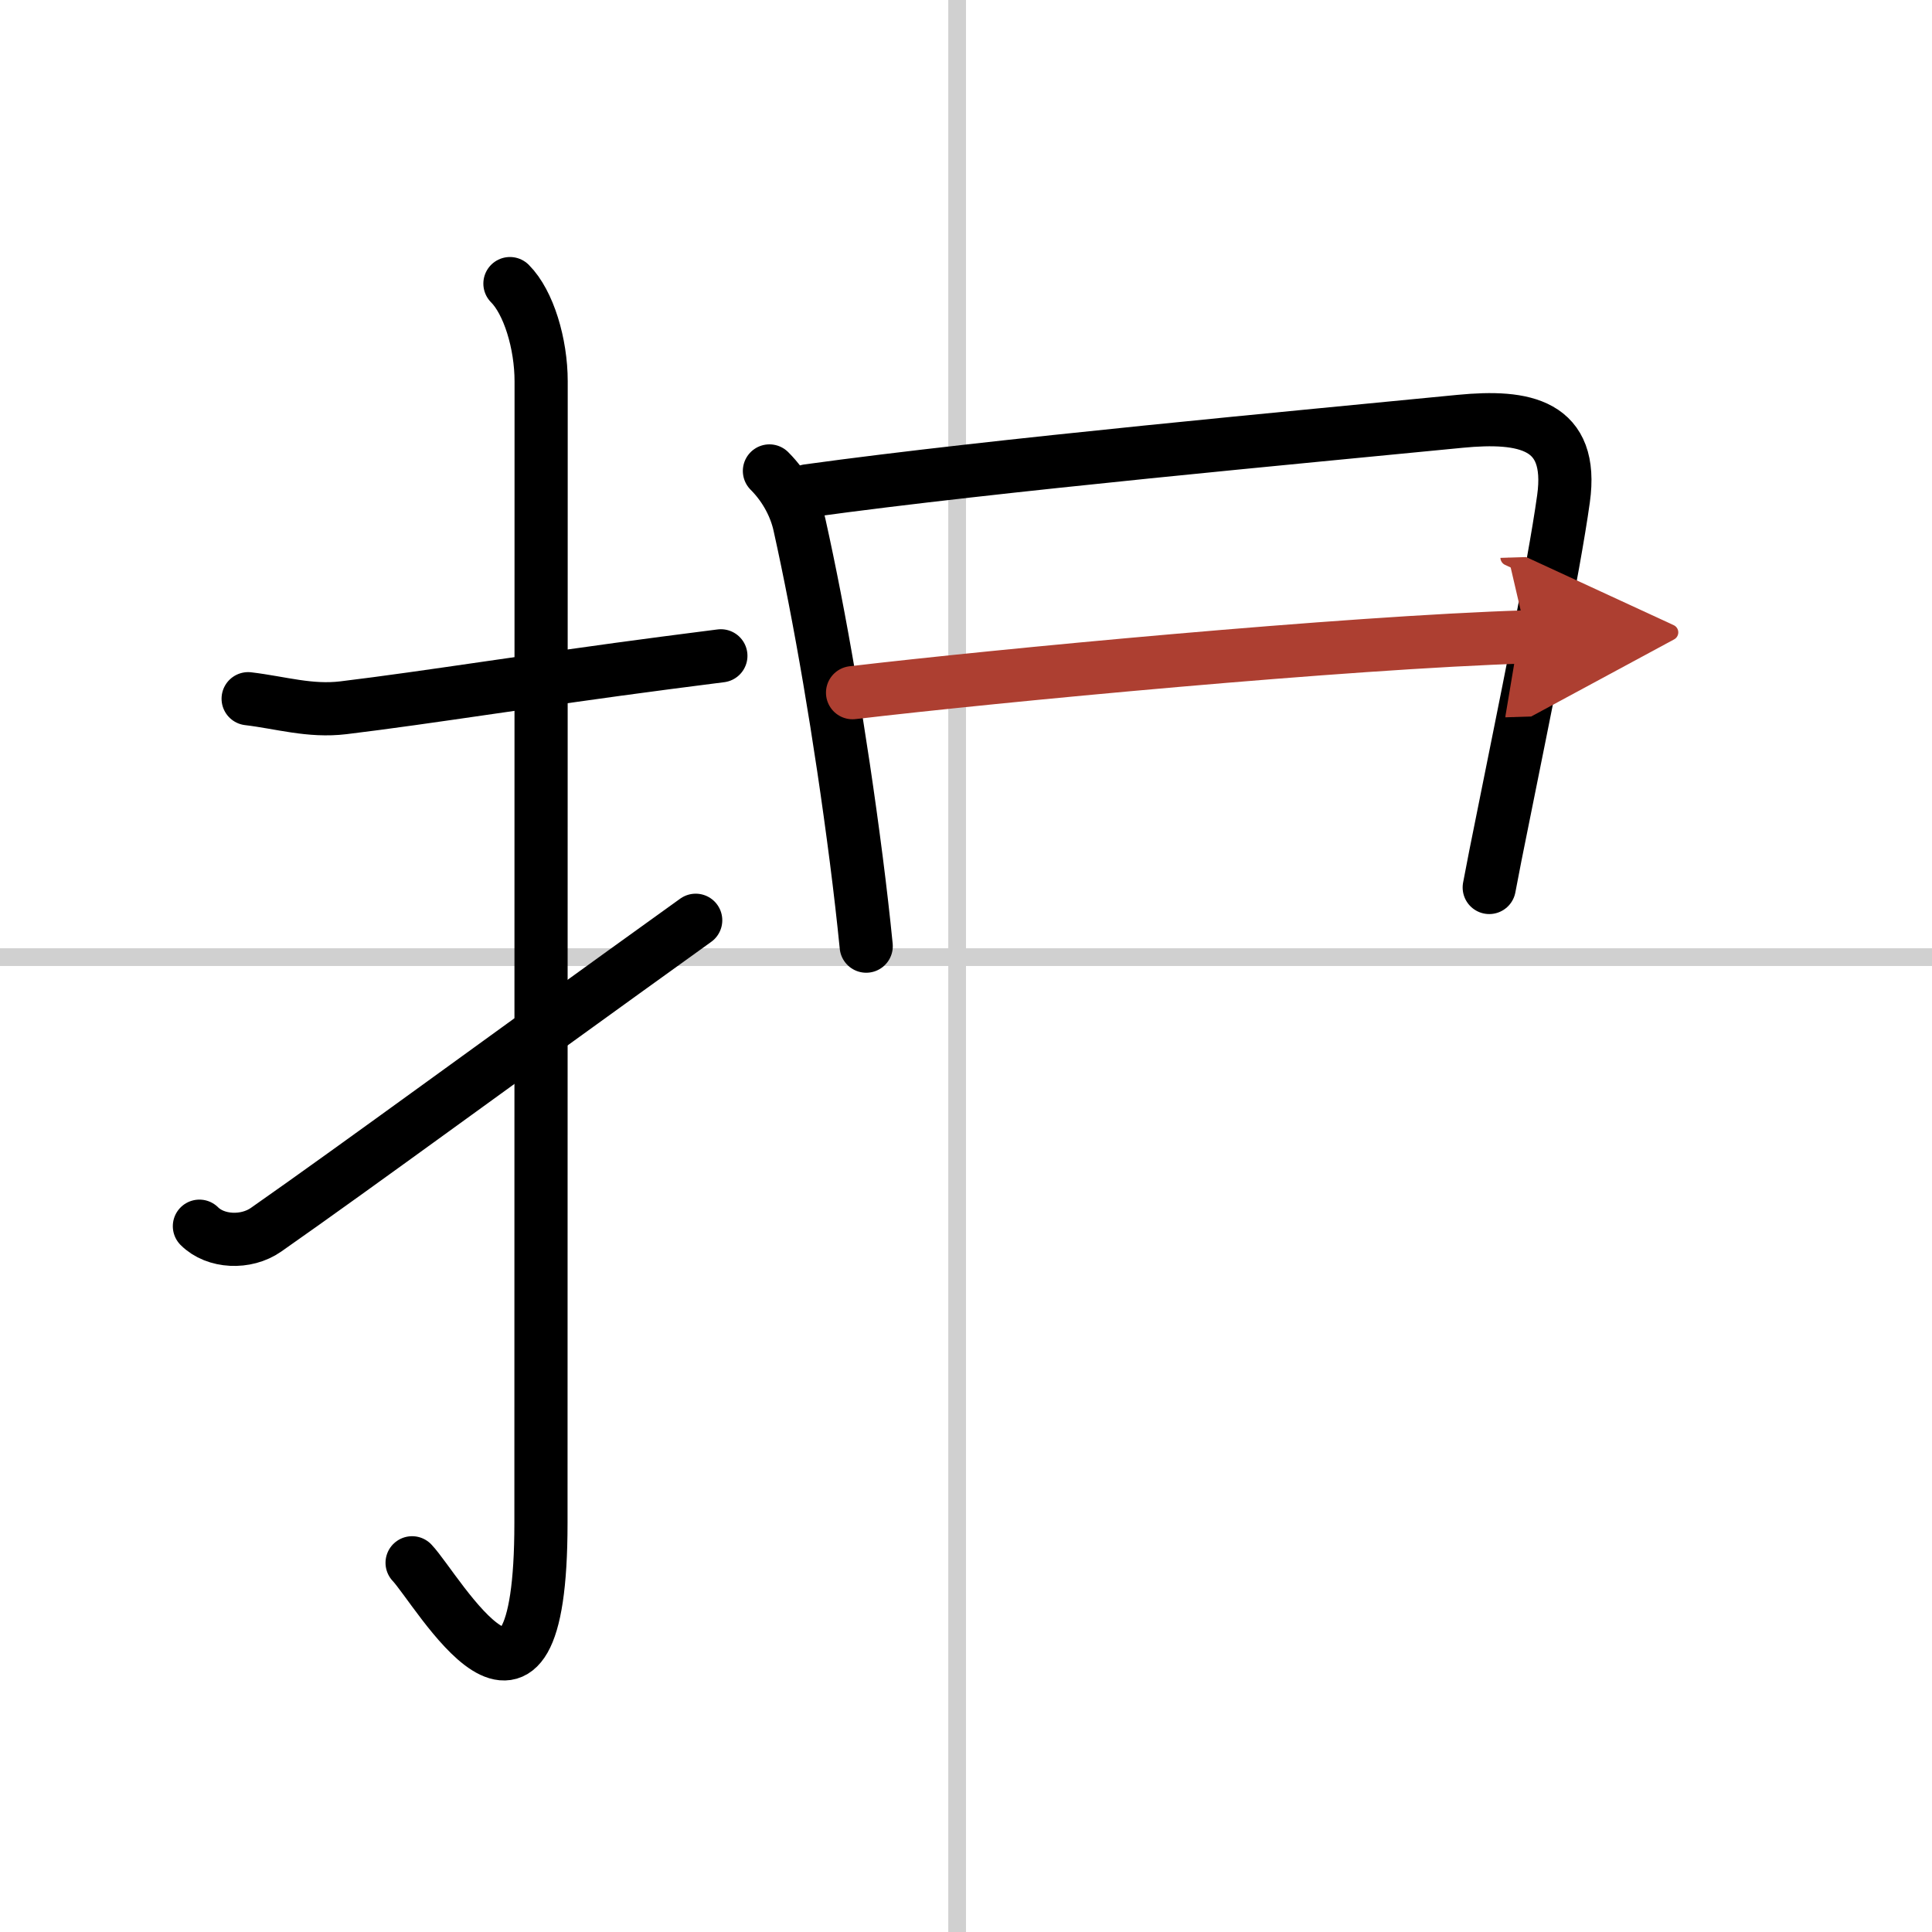
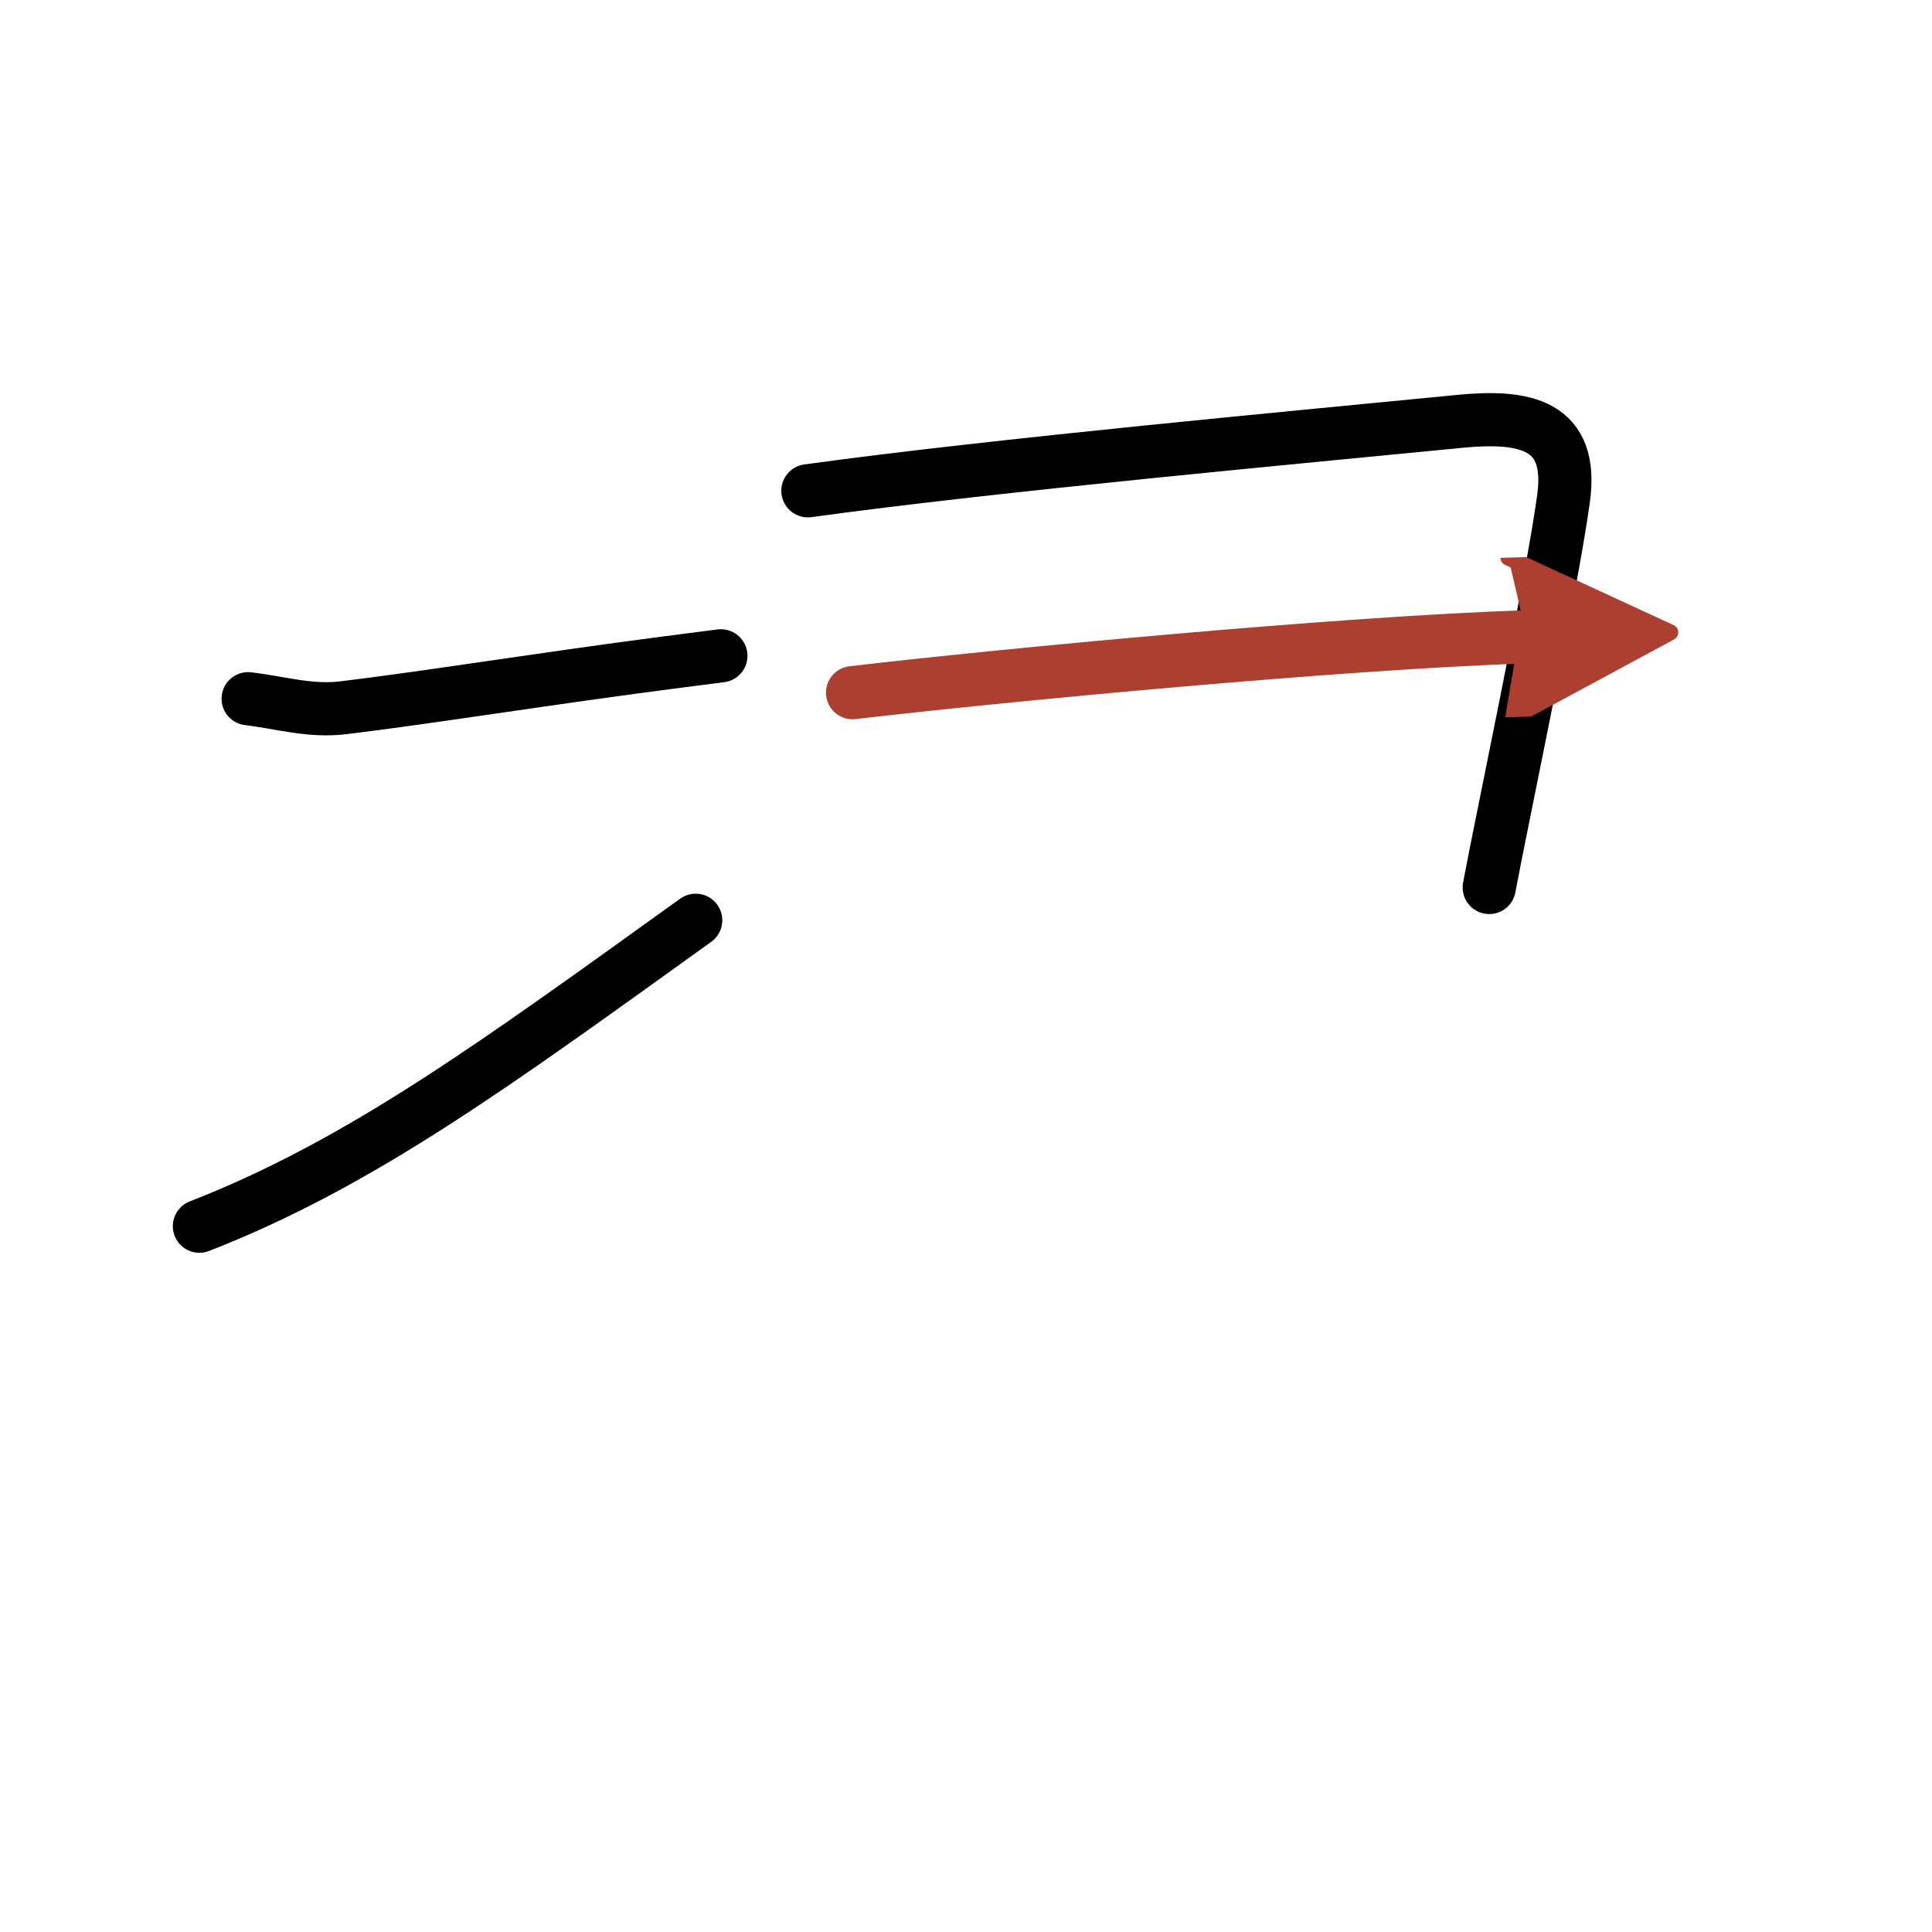
<svg xmlns="http://www.w3.org/2000/svg" width="400" height="400" viewBox="0 0 109 109">
  <defs>
    <marker id="a" markerWidth="4" orient="auto" refX="1" refY="5" viewBox="0 0 10 10">
      <polyline points="0 0 10 5 0 10 1 5" fill="#ad3f31" stroke="#ad3f31" />
    </marker>
  </defs>
  <g fill="none" stroke="#000" stroke-linecap="round" stroke-linejoin="round" stroke-width="3">
    <rect width="100%" height="100%" fill="#fff" stroke="#fff" />
-     <line x1="54" x2="54" y2="109" stroke="#d0d0d0" stroke-width="1" />
-     <line x2="109" y1="54" y2="54" stroke="#d0d0d0" stroke-width="1" />
    <path d="m14 39.42c1.85 0.22 3.48 0.74 5.38 0.51 4.73-0.57 11.06-1.6 18.11-2.52 1.05-0.14 2.12-0.27 3.18-0.41" />
-     <path d="m28.77 16c1.05 1.05 1.76 3.38 1.76 5.52 0 15.23-0.01 52.96-0.01 64.4 0 14.25-5.82 3.78-7.27 2.25" />
-     <path d="M11.25,69.18c0.91,0.91,2.63,0.99,3.76,0.2C20.38,65.62,28,60,39.25,51.92" />
-     <path d="m43.41 26.57c0.95 0.95 1.49 2.09 1.7 3.06 1.14 5.12 2.29 11.78 3.2 18.86 0.22 1.72 0.41 3.38 0.56 4.89" />
+     <path d="M11.25,69.18C20.38,65.62,28,60,39.25,51.92" />
    <path d="m45.58 27.69c10.56-1.46 28.07-3.06 36.8-3.92 3.62-0.35 6.42 0.15 5.83 4.37-0.55 3.97-2.26 12.24-3.39 17.88-0.33 1.62-0.61 3.03-0.8 4.05" />
    <path d="m48.1 39.08c8.15-0.96 27.77-2.83 38.04-3.15" marker-end="url(#a)" stroke="#ad3f31" />
  </g>
</svg>